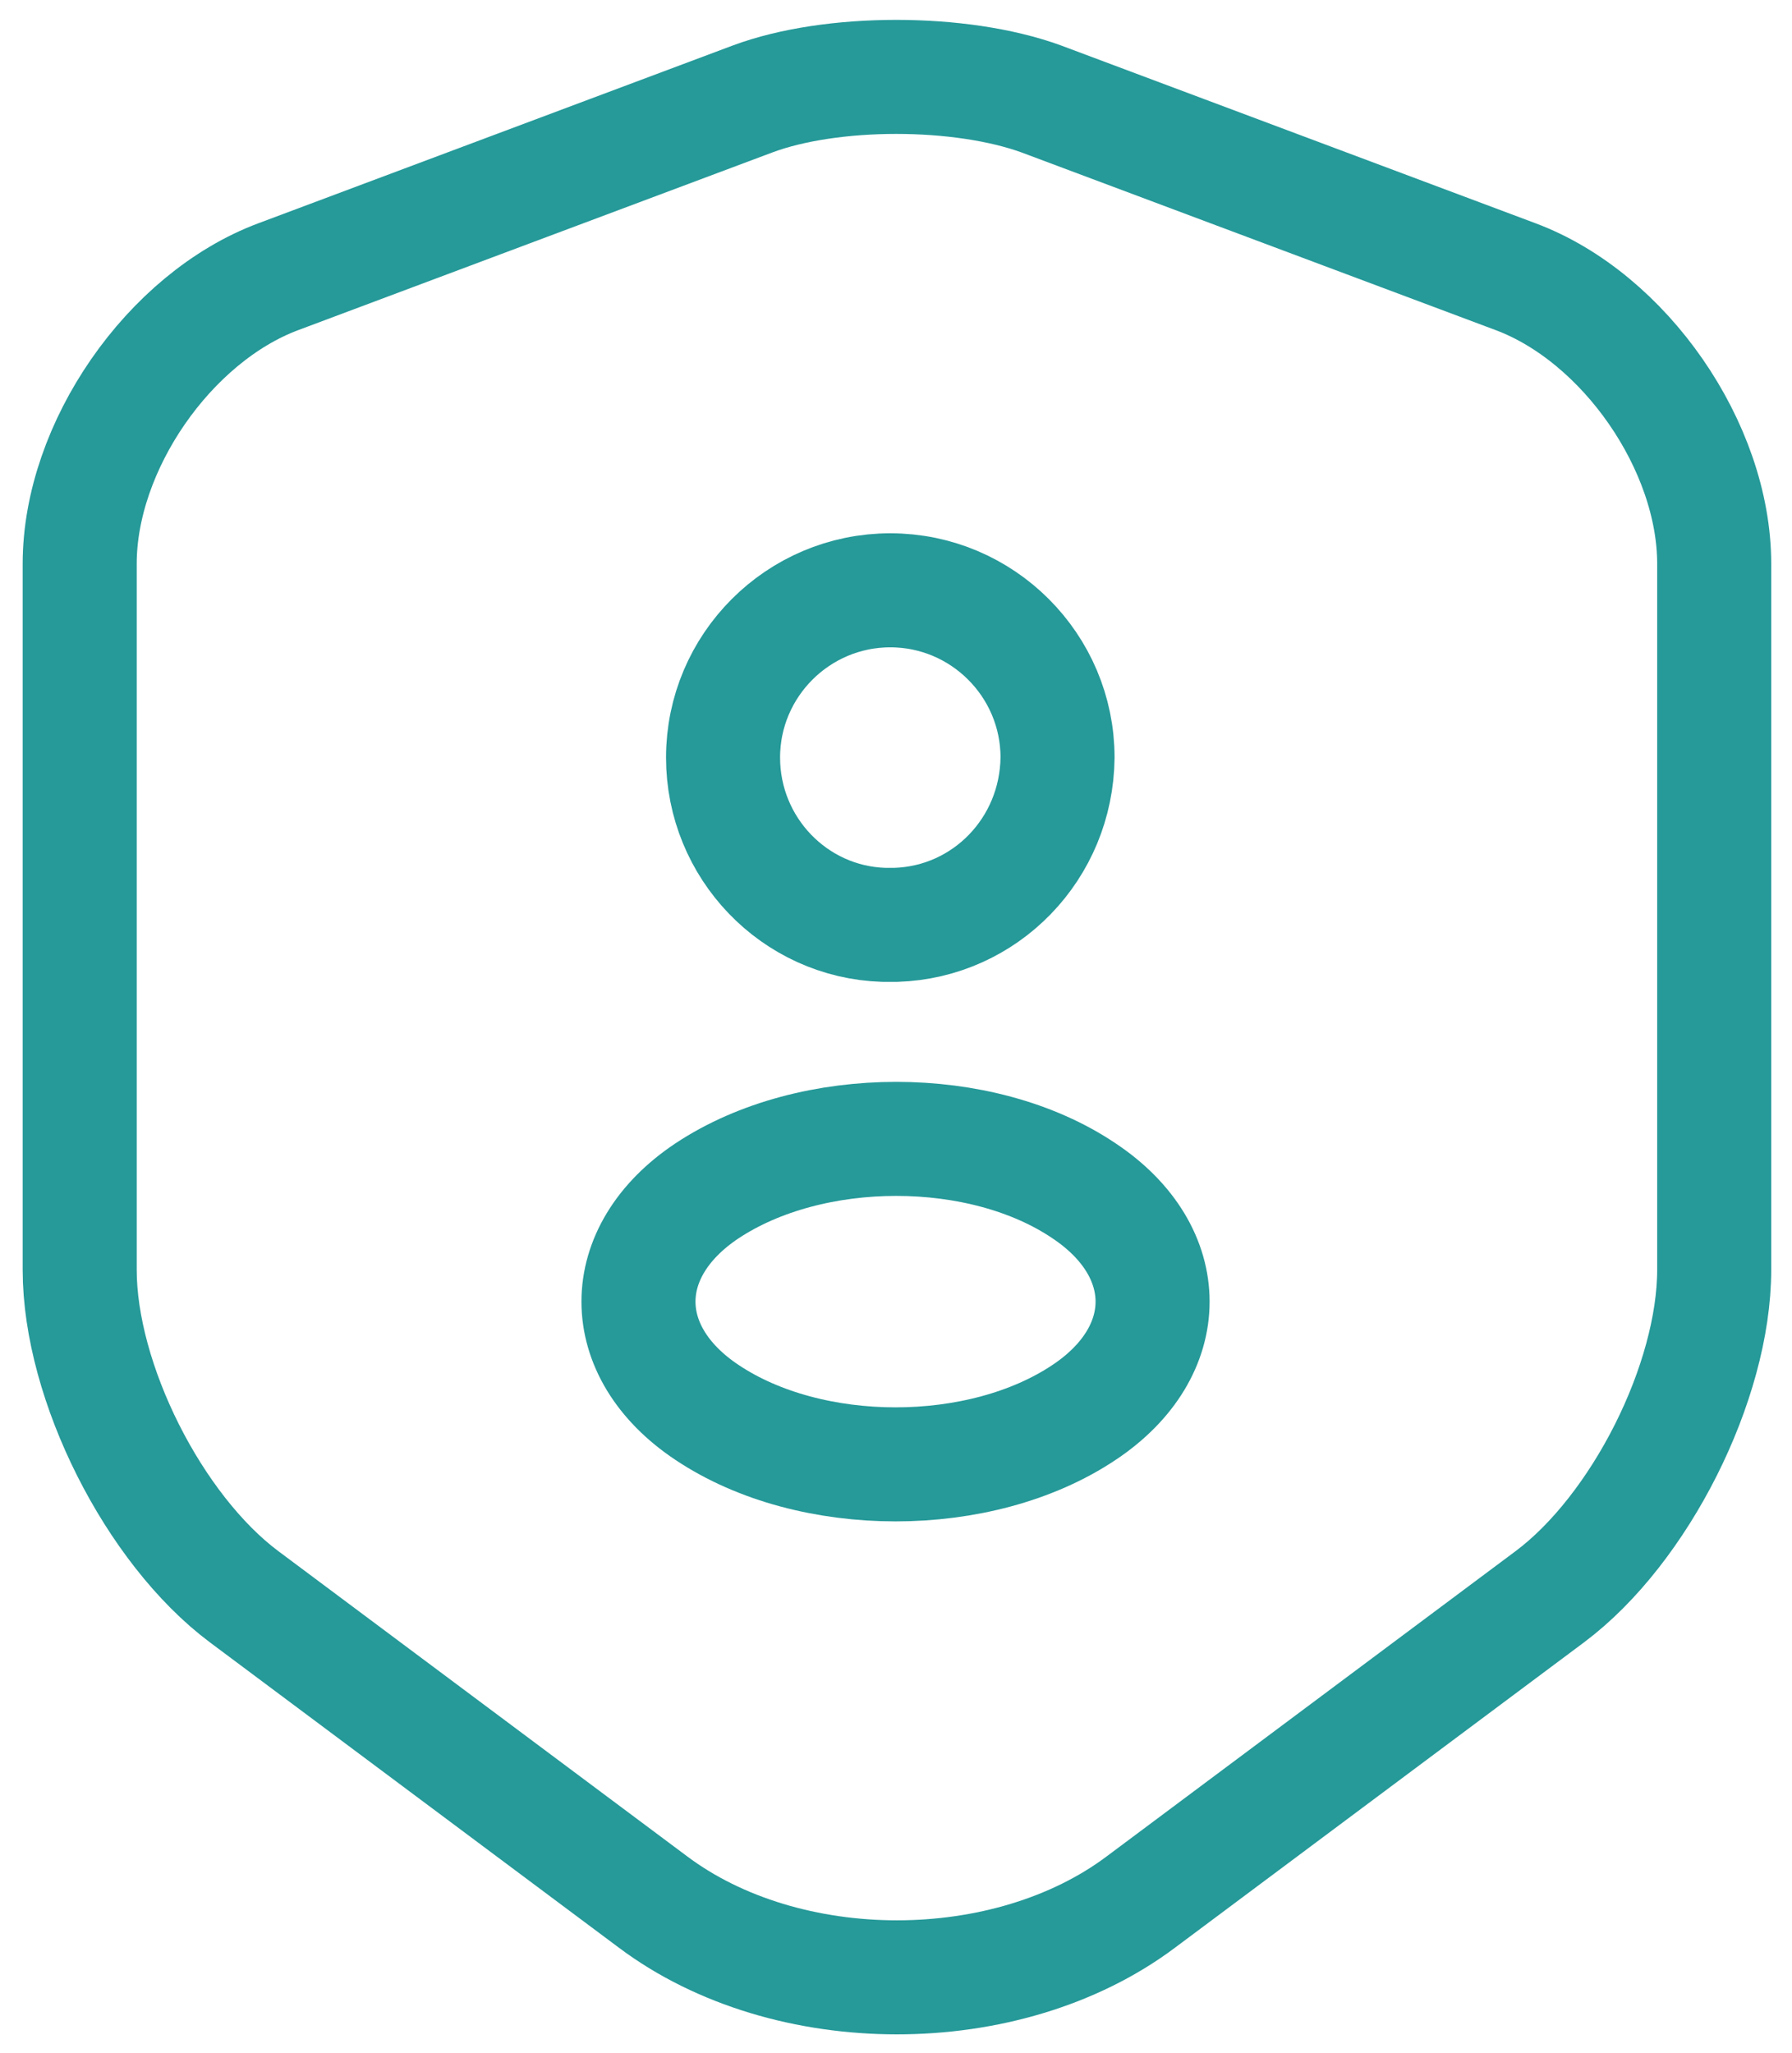
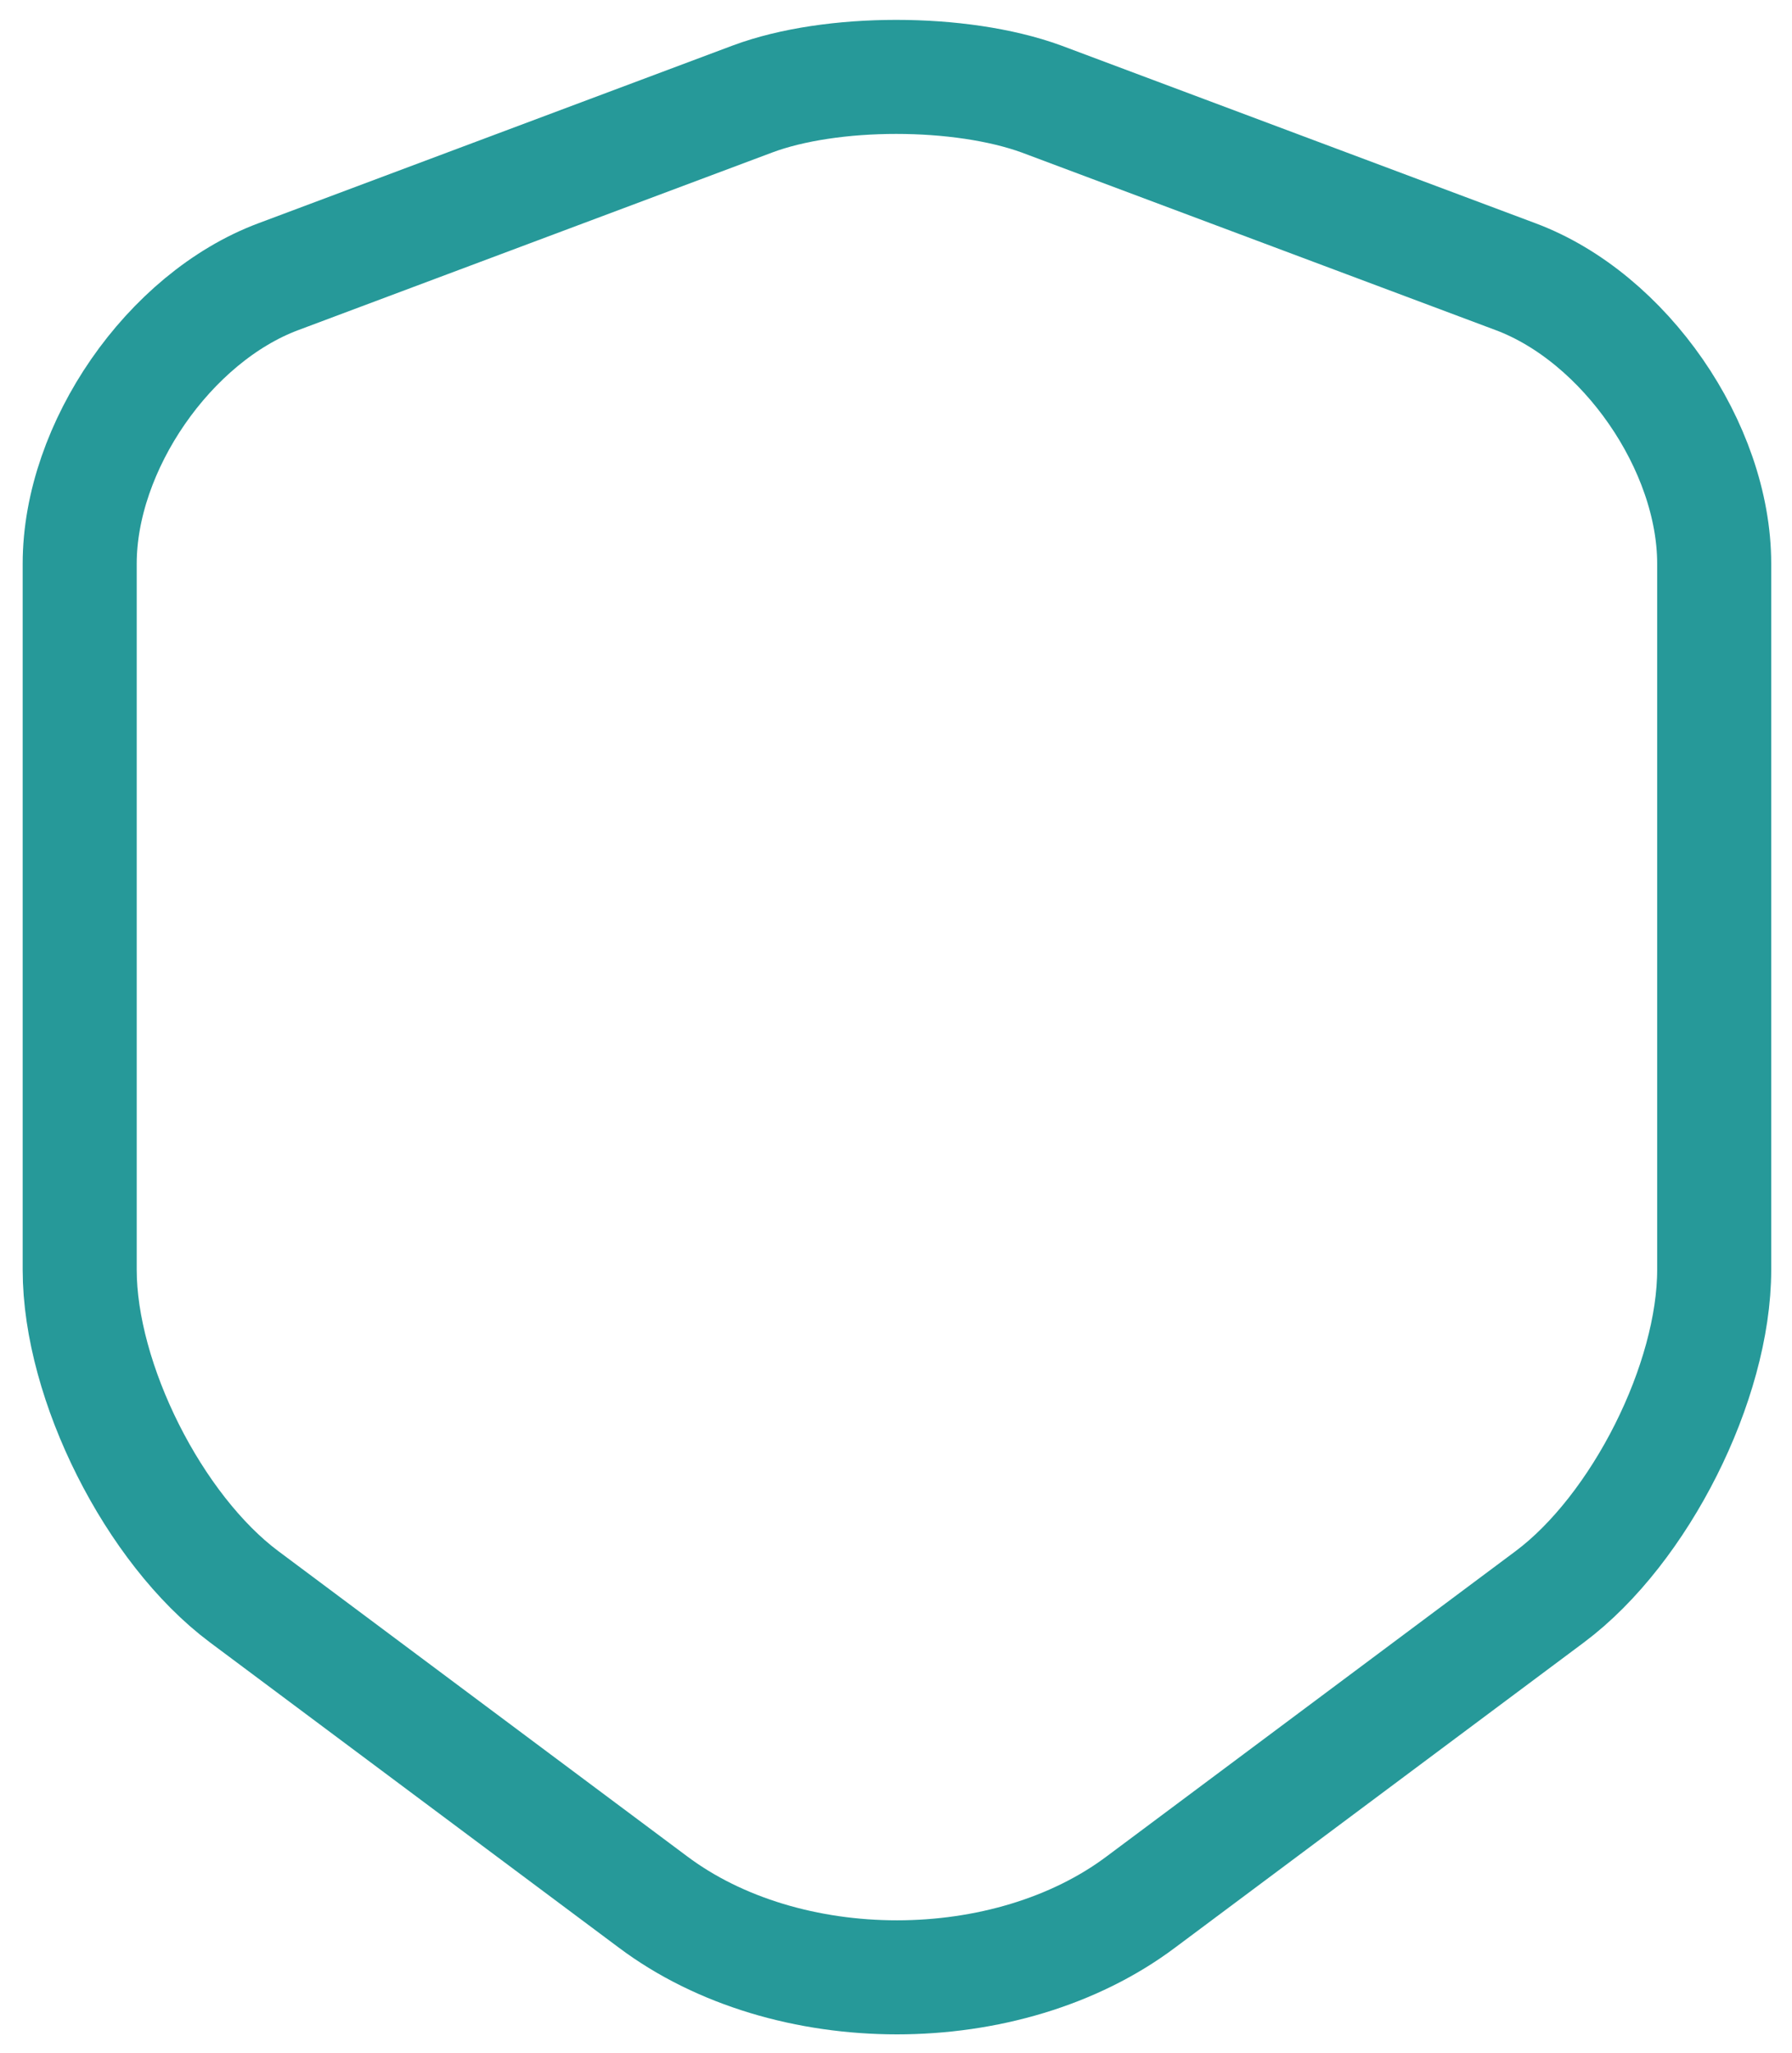
<svg xmlns="http://www.w3.org/2000/svg" width="55" height="63" viewBox="0 0 55 63" fill="none">
  <path d="M23.096 3.038L8.542 8.492C5.187 9.746 2.446 13.713 2.446 17.3V38.971C2.446 42.413 4.721 46.934 7.492 49.005L20.033 58.367C24.146 61.459 30.913 61.459 35.025 58.367L47.567 49.005C50.337 46.934 52.612 42.413 52.612 38.971V17.3C52.612 13.713 49.871 9.746 46.517 8.492L31.962 3.038C29.483 2.134 25.517 2.134 23.096 3.038Z" stroke="#269999" stroke-width="3.5" stroke-linecap="round" stroke-linejoin="round" />
-   <path d="M27.5 28.384H27.121C24.379 28.296 22.192 26.021 22.192 23.25C22.192 20.421 24.496 18.117 27.325 18.117C30.154 18.117 32.458 20.421 32.458 23.25C32.429 26.05 30.242 28.296 27.5 28.384ZM21.696 36.55C18.896 38.417 18.896 41.48 21.696 43.346C24.875 45.475 30.096 45.475 33.275 43.346C36.075 41.48 36.075 38.417 33.275 36.55C30.125 34.421 24.904 34.421 21.696 36.55Z" stroke="#269999" stroke-width="3.5" stroke-linecap="round" stroke-linejoin="round" />
</svg>